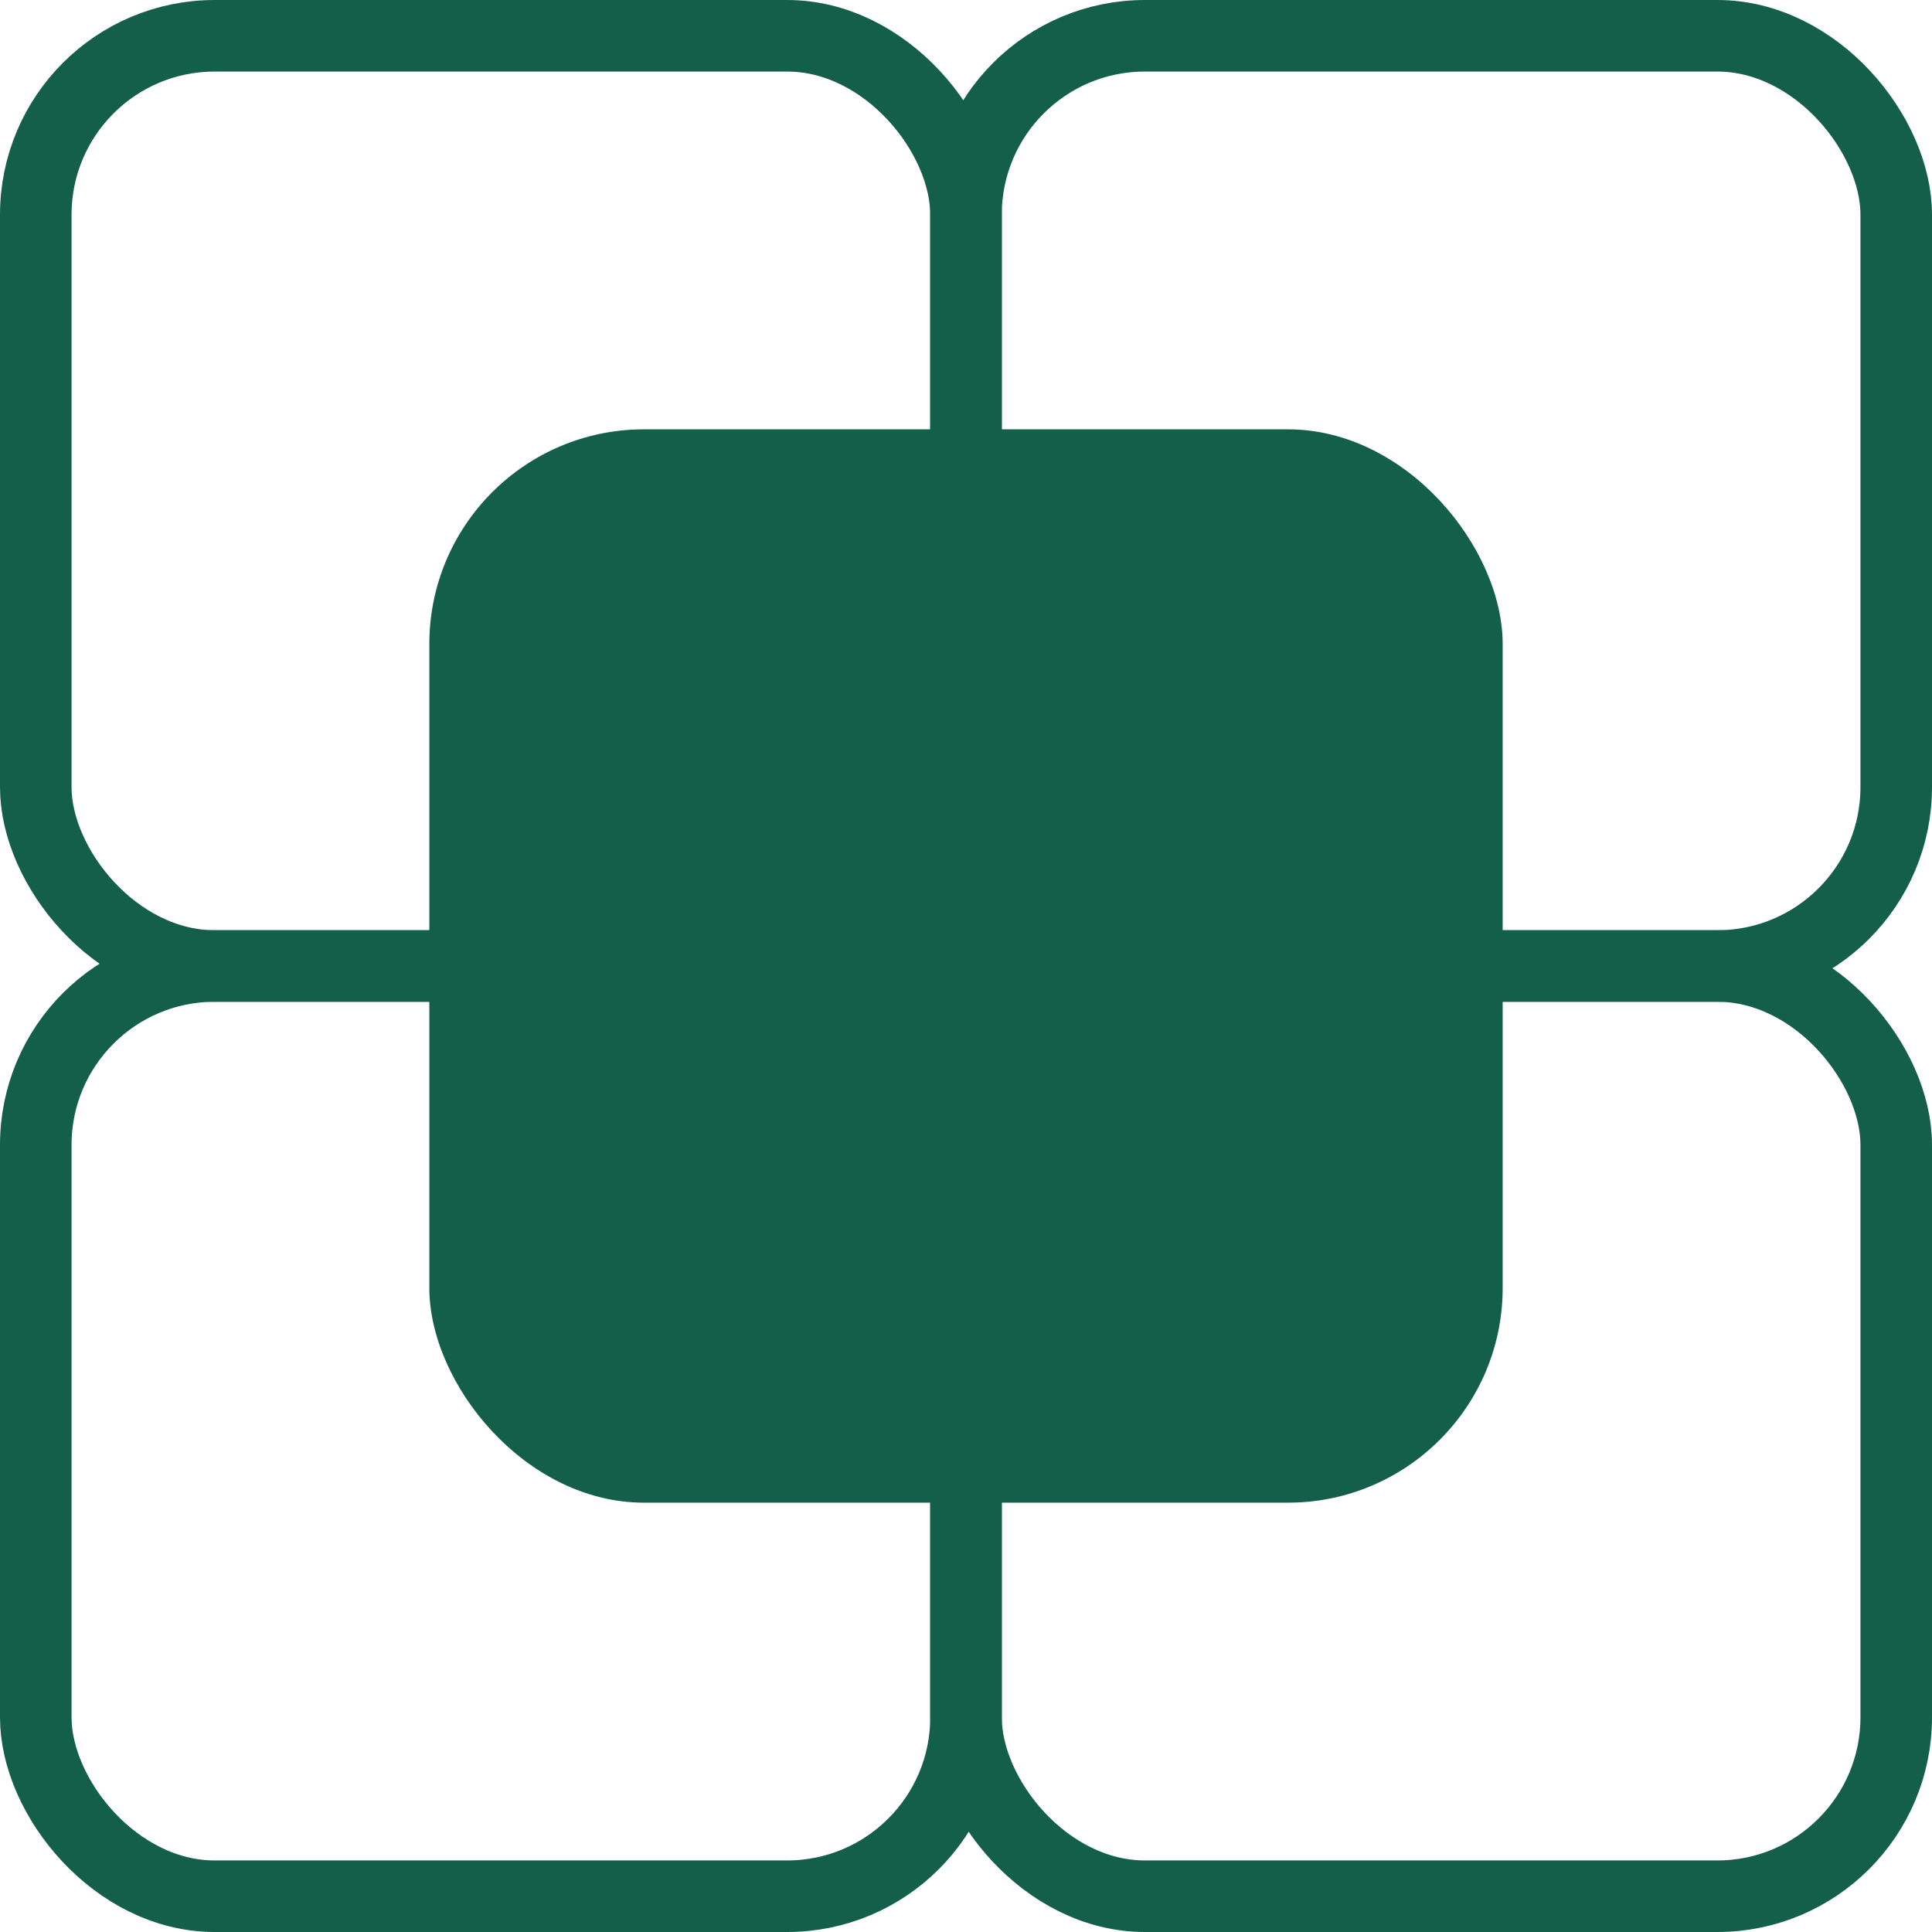
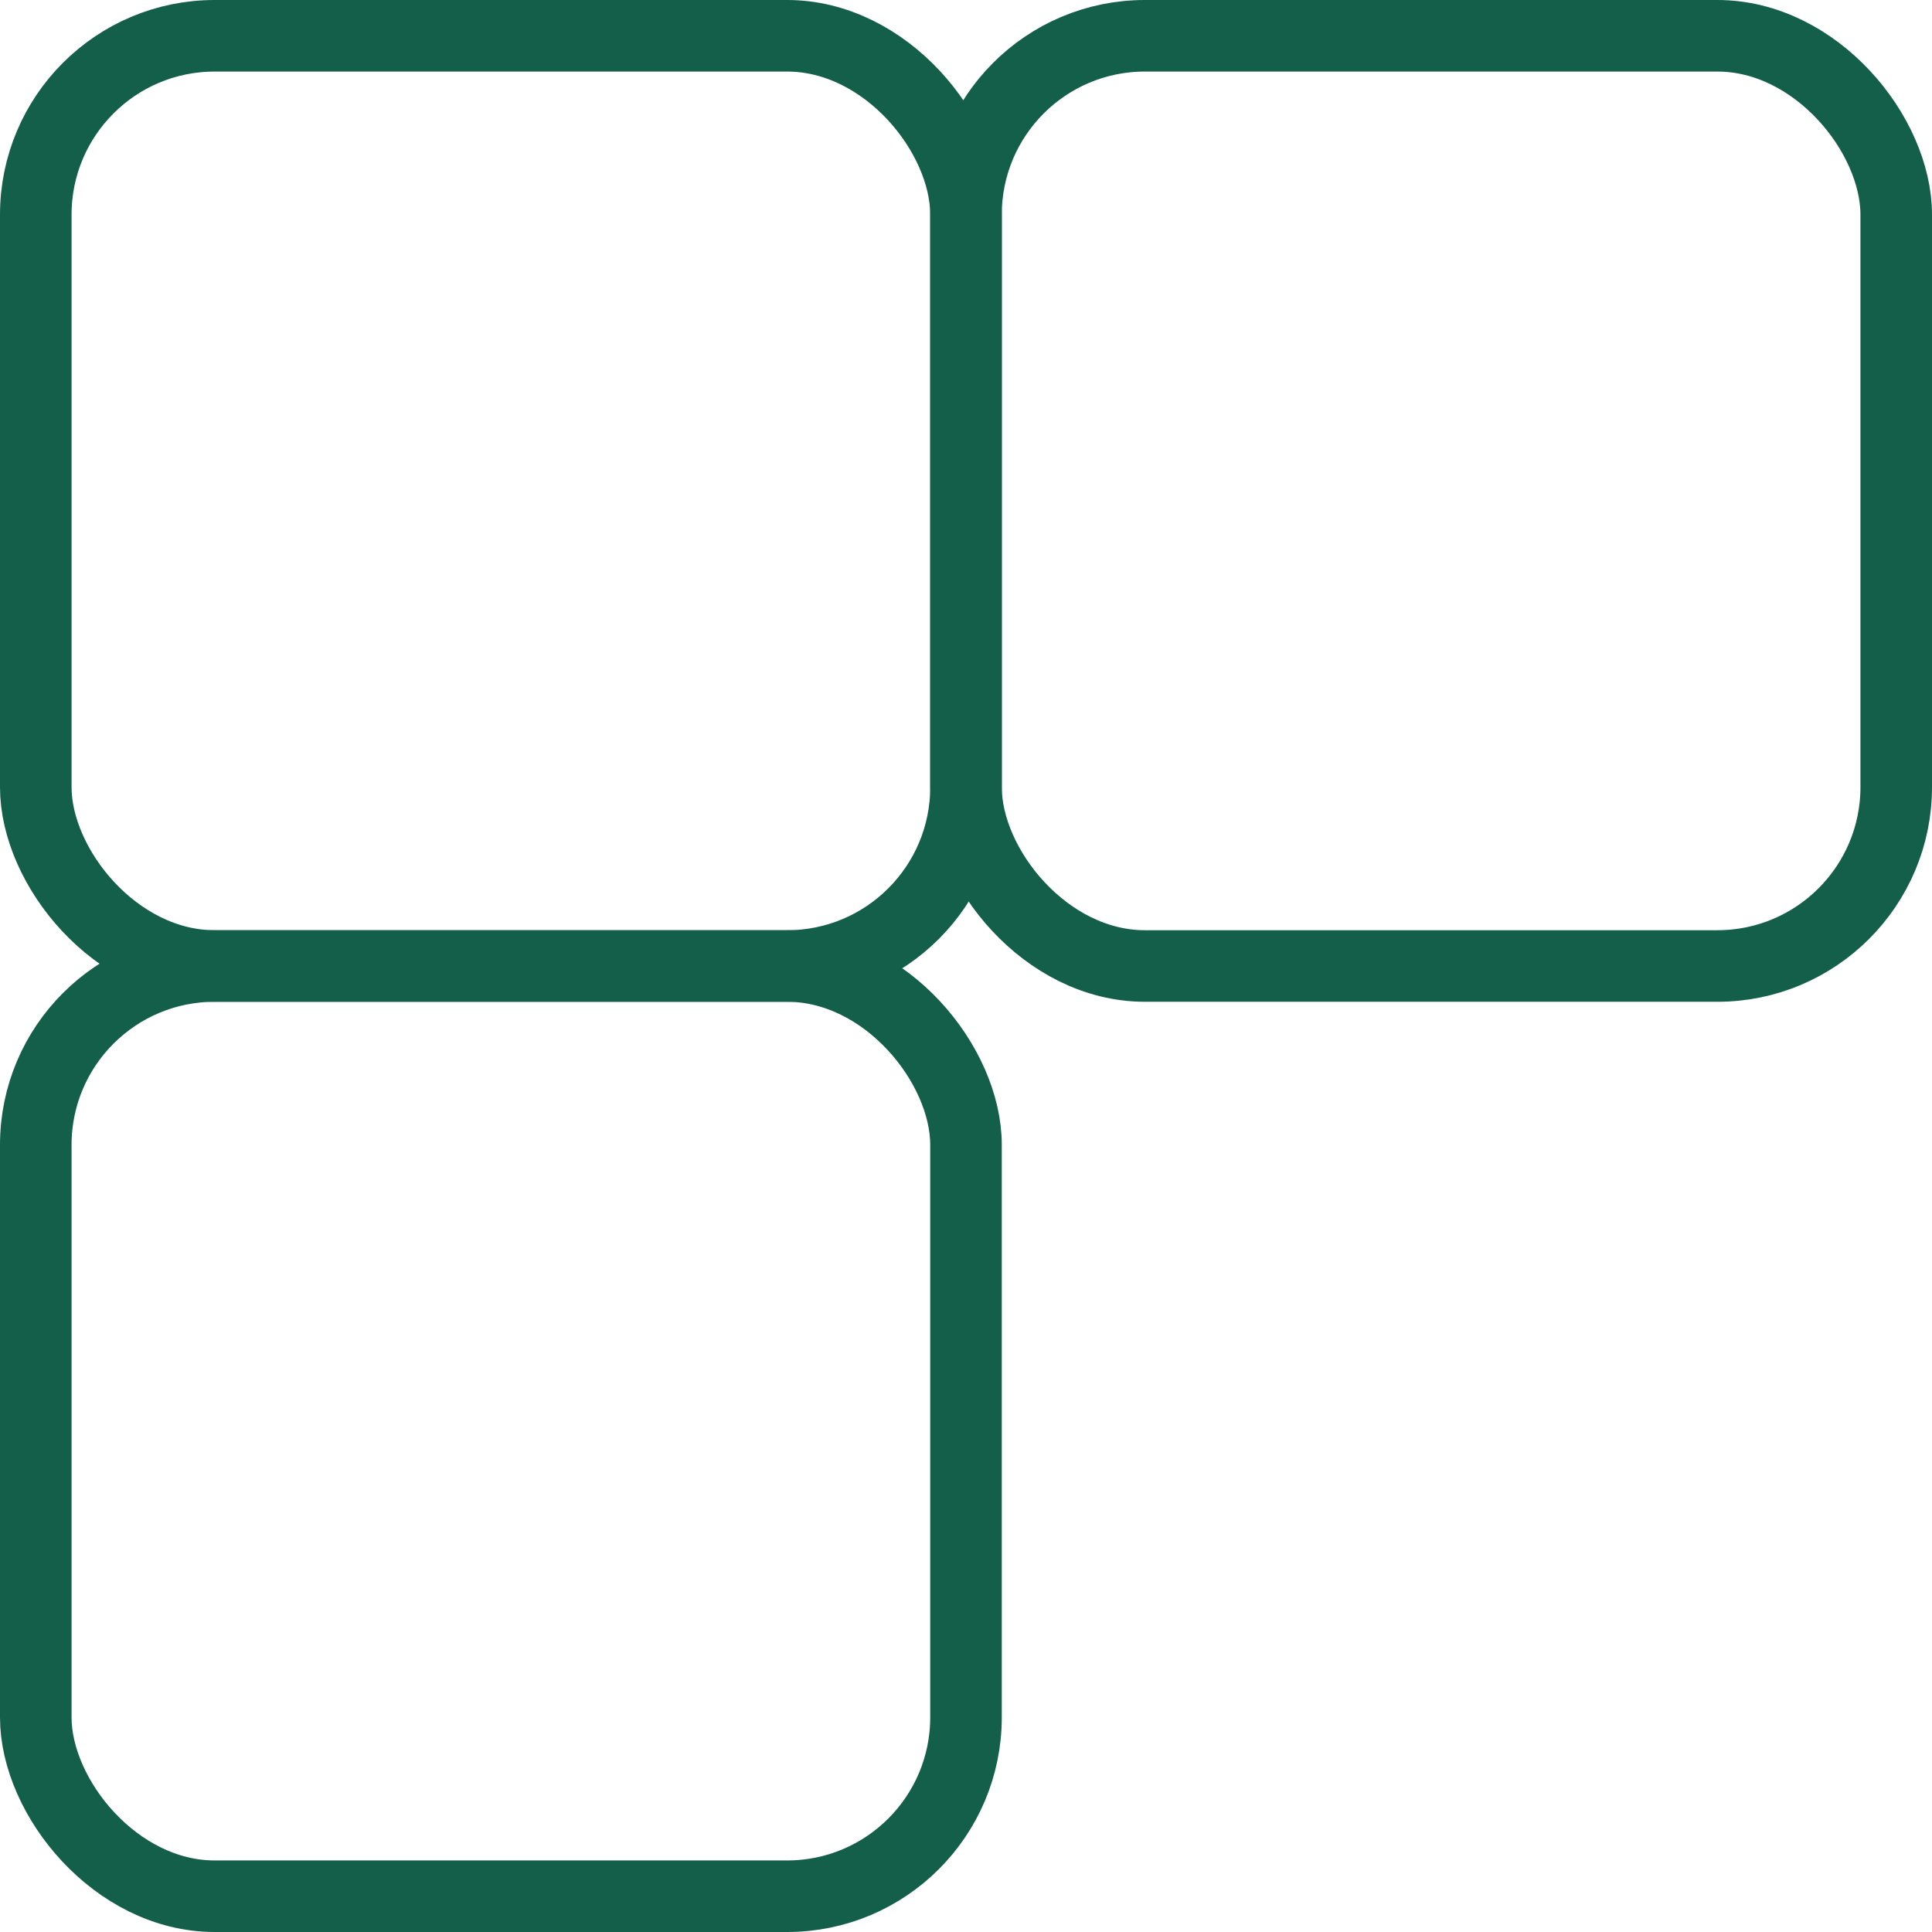
<svg xmlns="http://www.w3.org/2000/svg" width="27" height="27" viewBox="0 0 27 27" fill="none">
-   <rect x="13.5" y="13.5" width="13" height="13" rx="2.5" stroke="#135F4A" />
  <rect x="0.5" y="13.5" width="13" height="13" rx="2.5" stroke="#135F4A" />
  <rect x="13.5" y="0.5" width="13" height="13" rx="2.5" stroke="#135F4A" />
  <rect x="0.5" y="0.5" width="13" height="13" rx="2.5" stroke="#135F4A" />
-   <rect x="6" y="6" width="15" height="15" rx="3" fill="#135F4A" />
</svg>